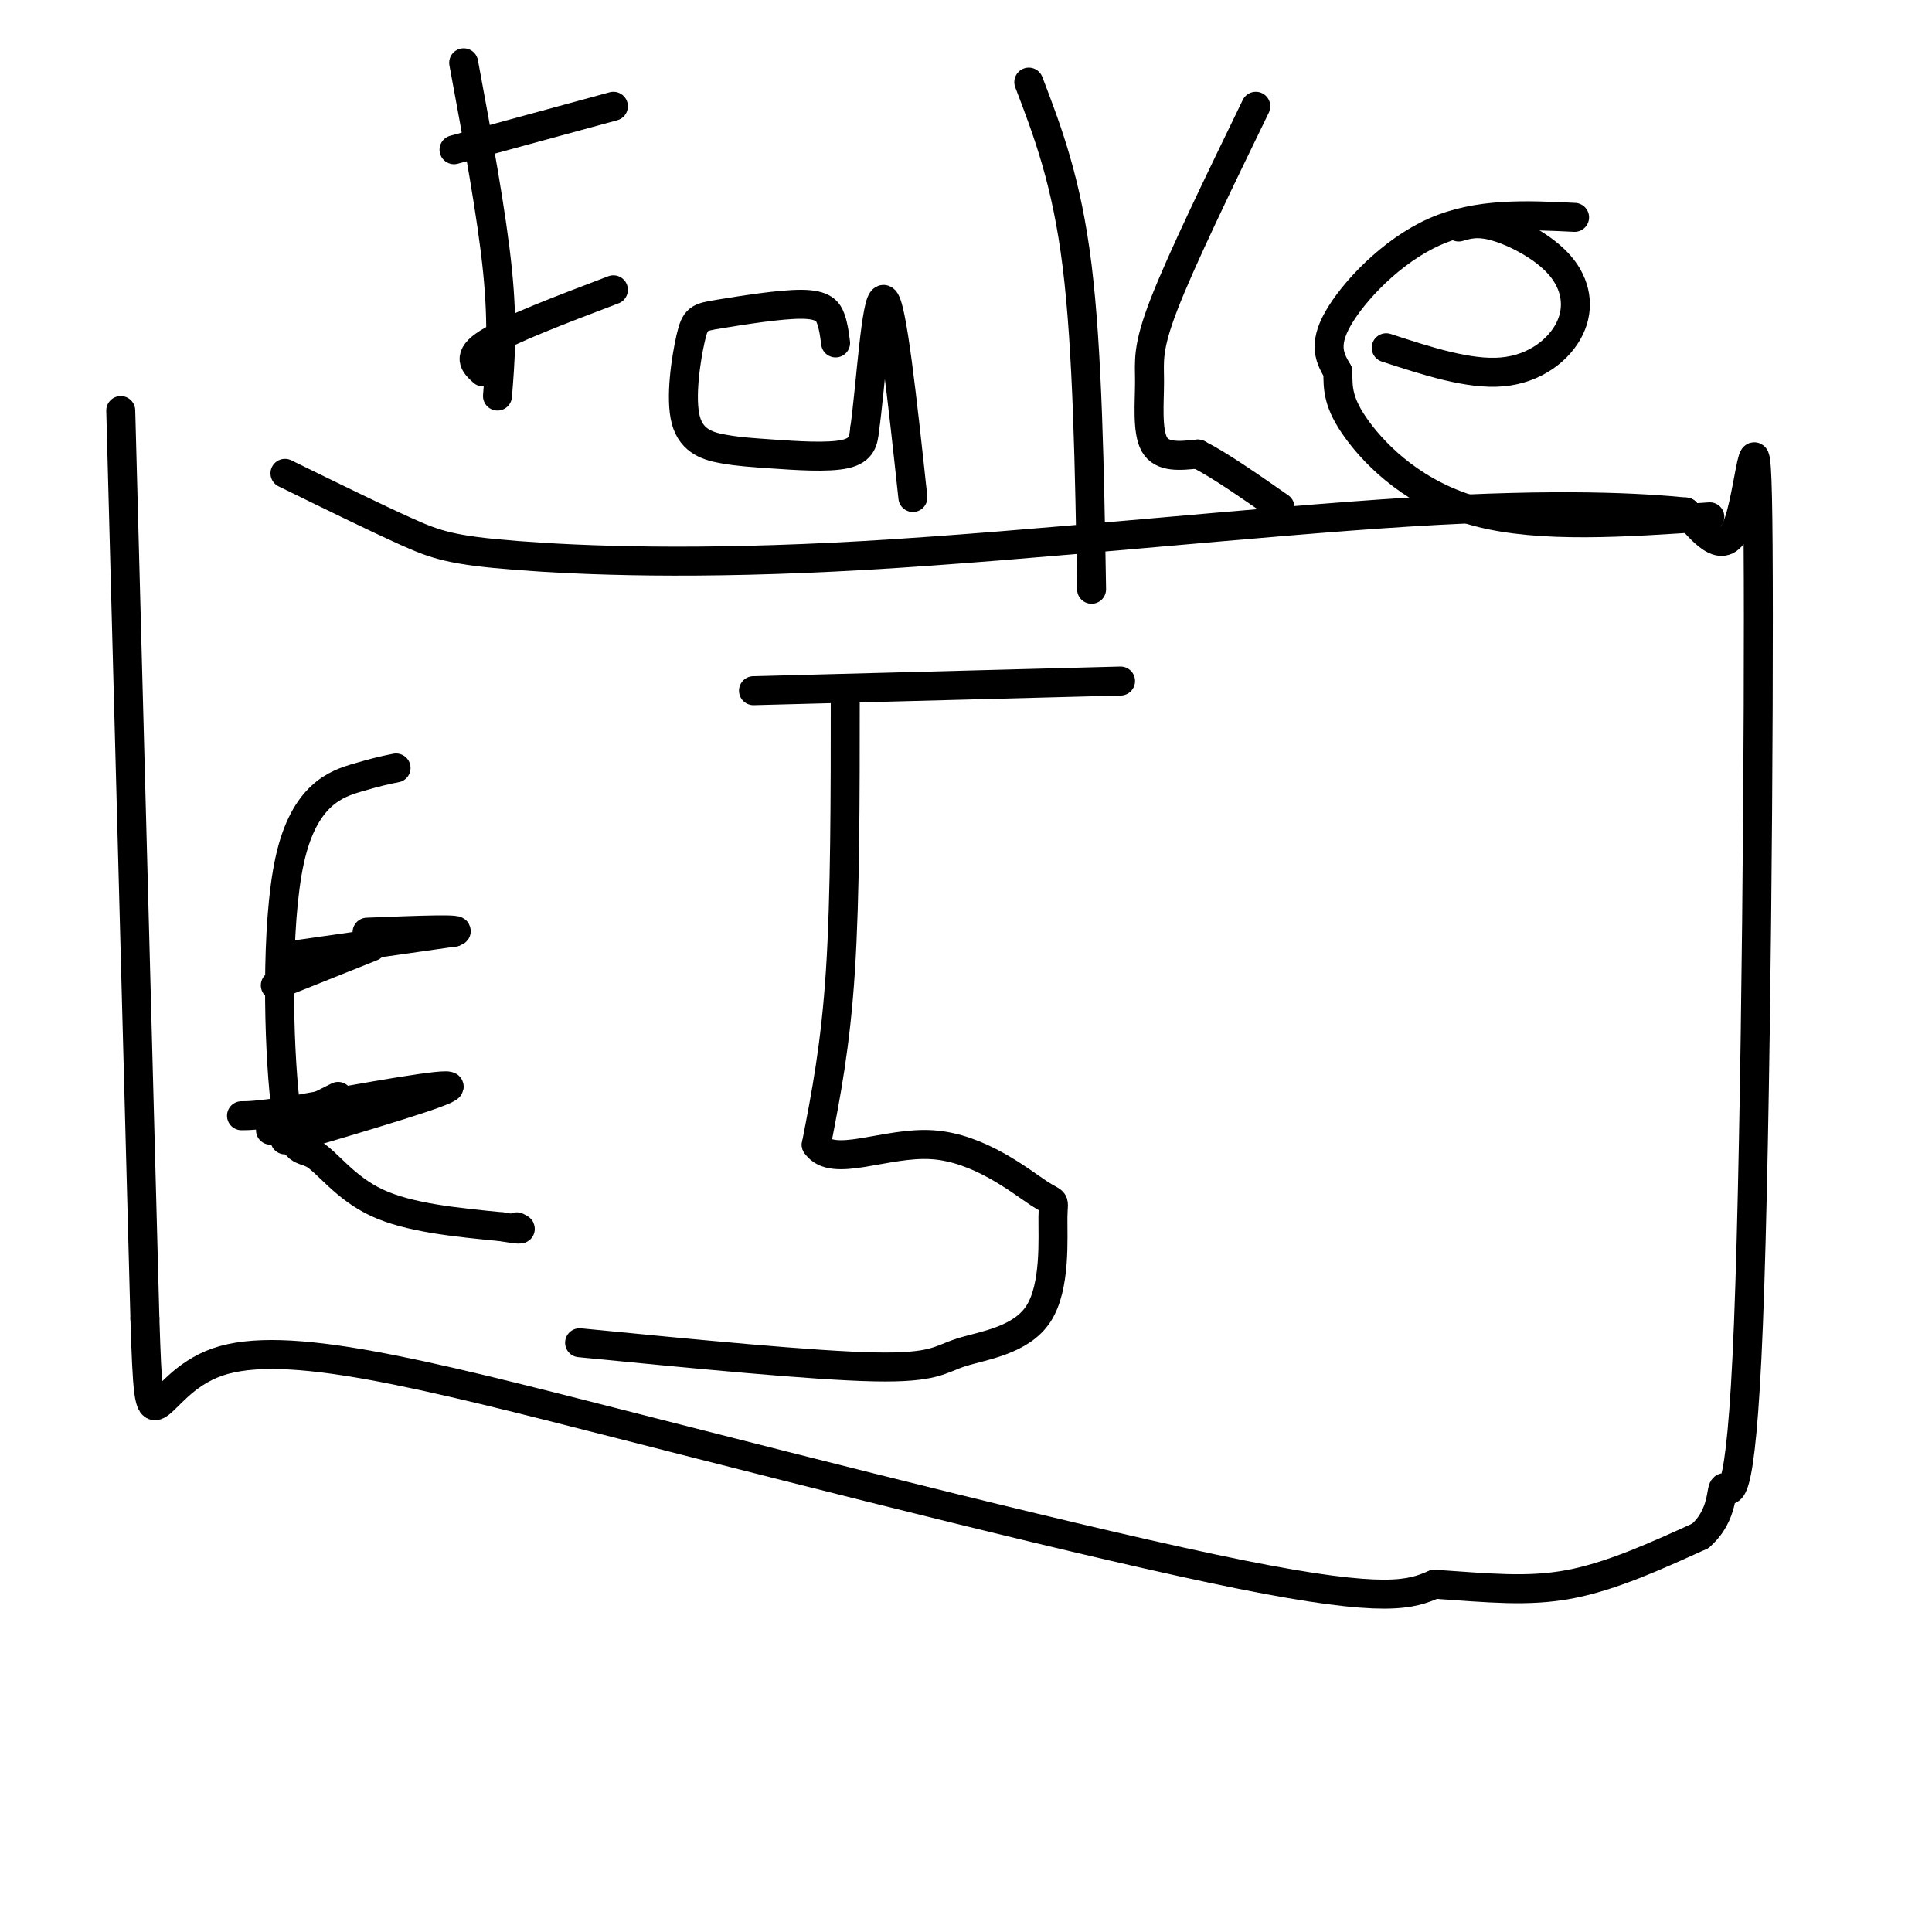
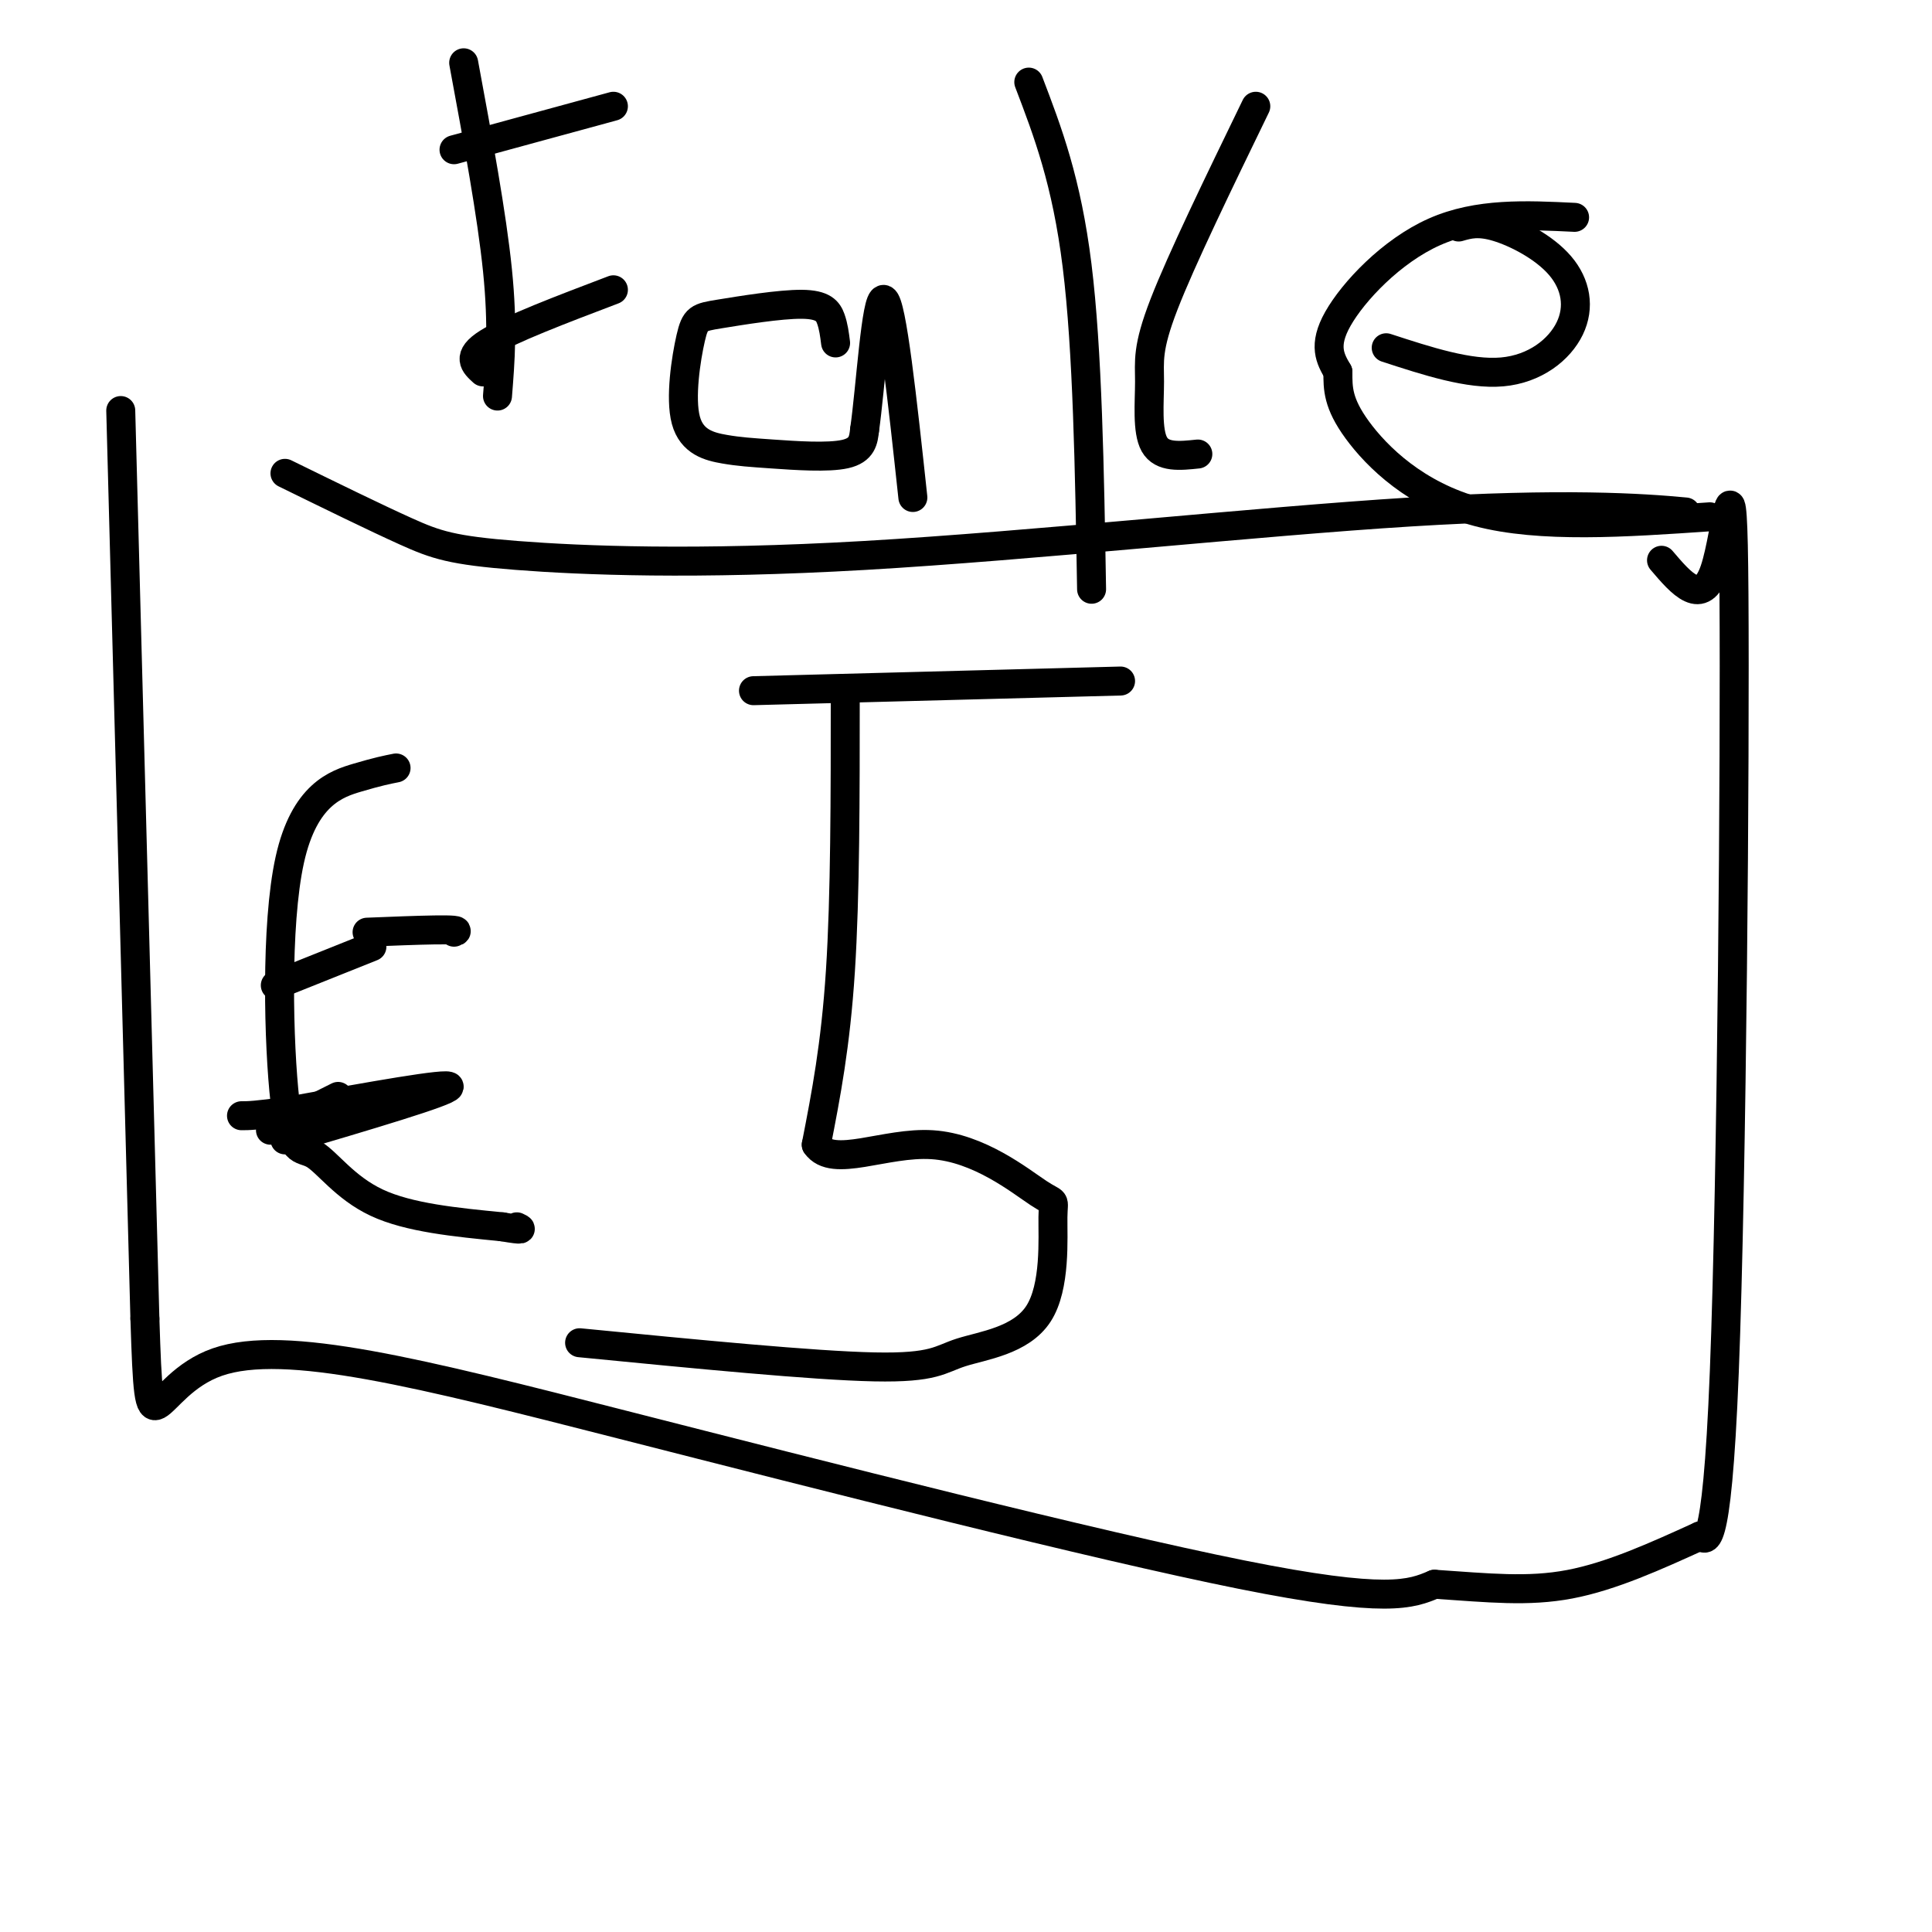
<svg xmlns="http://www.w3.org/2000/svg" viewBox="0 0 400 400" version="1.1">
  <g fill="none" stroke="#000000" stroke-width="6" stroke-linecap="round" stroke-linejoin="round">
    <path d="M25,85c0.000,0.000 5.000,188.000 5,188" />
    <path d="M30,273c0.994,30.823 0.978,13.880 15,9c14.022,-4.880 42.083,2.301 84,13c41.917,10.699 97.691,24.914 128,31c30.309,6.086 35.155,4.043 40,2" />
    <path d="M297,328c11.244,0.756 19.356,1.644 28,0c8.644,-1.644 17.822,-5.822 27,-10" />
-     <path d="M352,318c5.046,-4.344 4.162,-10.203 5,-10c0.838,0.203 3.400,6.467 5,-34c1.600,-40.467 2.238,-127.664 2,-161c-0.238,-33.336 -1.354,-12.810 -4,-5c-2.646,7.810 -6.823,2.905 -11,-2" />
+     <path d="M352,318c0.838,0.203 3.400,6.467 5,-34c1.600,-40.467 2.238,-127.664 2,-161c-0.238,-33.336 -1.354,-12.810 -4,-5c-2.646,7.810 -6.823,2.905 -11,-2" />
    <path d="M349,106c-8.847,-0.844 -25.465,-1.956 -57,0c-31.535,1.956 -77.989,6.978 -113,9c-35.011,2.022 -58.580,1.044 -72,0c-13.420,-1.044 -16.691,-2.156 -23,-5c-6.309,-2.844 -15.654,-7.422 -25,-12" />
    <path d="M82,159c-1.858,0.367 -3.716,0.734 -8,2c-4.284,1.266 -10.993,3.430 -14,17c-3.007,13.570 -2.311,38.544 -1,50c1.311,11.456 3.238,9.392 6,11c2.762,1.608 6.361,6.888 13,10c6.639,3.112 16.320,4.056 26,5" />
    <path d="M104,254c4.833,0.833 3.917,0.417 3,0" />
    <path d="M56,234c0.000,0.000 14.000,-7.000 14,-7" />
    <path d="M57,204c0.000,0.000 20.000,-8.000 20,-8" />
    <path d="M59,236c16.917,-5.000 33.833,-10.000 34,-11c0.167,-1.000 -16.417,2.000 -33,5" />
    <path d="M60,230c-7.167,1.000 -8.583,1.000 -10,1" />
-     <path d="M59,198c0.000,0.000 35.000,-5.000 35,-5" />
    <path d="M94,193c2.833,-0.833 -7.583,-0.417 -18,0" />
    <path d="M175,144c0.000,20.750 0.000,41.500 -1,57c-1.000,15.500 -3.000,25.750 -5,36" />
    <path d="M169,237c3.372,4.965 14.303,-0.624 24,0c9.697,0.624 18.161,7.460 22,10c3.839,2.540 3.054,0.783 3,5c-0.054,4.217 0.625,14.409 -3,20c-3.625,5.591 -11.553,6.582 -16,8c-4.447,1.418 -5.413,3.262 -18,3c-12.587,-0.262 -36.793,-2.631 -61,-5" />
    <path d="M156,143c0.000,0.000 76.000,-2.000 76,-2" />
    <path d="M96,13c2.917,15.750 5.833,31.500 7,43c1.167,11.500 0.583,18.750 0,26" />
    <path d="M94,31c0.000,0.000 33.000,-9.000 33,-9" />
    <path d="M100,77c-1.750,-1.583 -3.500,-3.167 1,-6c4.500,-2.833 15.250,-6.917 26,-11" />
    <path d="M173,71c-0.216,-1.720 -0.432,-3.440 -1,-5c-0.568,-1.560 -1.487,-2.961 -6,-3c-4.513,-0.039 -12.619,1.285 -17,2c-4.381,0.715 -5.038,0.822 -6,5c-0.962,4.178 -2.230,12.426 -1,17c1.230,4.574 4.959,5.473 8,6c3.041,0.527 5.396,0.680 10,1c4.604,0.320 11.458,0.806 15,0c3.542,-0.806 3.771,-2.903 4,-5" />
    <path d="M179,89c1.244,-8.600 2.356,-27.600 4,-27c1.644,0.600 3.822,20.800 6,41" />
    <path d="M213,17c3.917,10.250 7.833,20.500 10,38c2.167,17.500 2.583,42.250 3,67" />
    <path d="M260,22c-7.714,15.893 -15.429,31.786 -19,41c-3.571,9.214 -3.000,11.750 -3,16c0.000,4.250 -0.571,10.214 1,13c1.571,2.786 5.286,2.393 9,2" />
-     <path d="M248,94c4.333,2.167 10.667,6.583 17,11" />
    <path d="M287,72c8.589,2.802 17.177,5.604 24,5c6.823,-0.604 11.880,-4.616 14,-9c2.120,-4.384 1.301,-9.142 -2,-13c-3.301,-3.858 -9.086,-6.817 -13,-8c-3.914,-1.183 -5.957,-0.592 -8,0" />
    <path d="M326,45c-10.022,-0.489 -20.044,-0.978 -29,3c-8.956,3.978 -16.844,12.422 -20,18c-3.156,5.578 -1.578,8.289 0,11" />
    <path d="M277,77c-0.012,3.417 -0.042,6.458 4,12c4.042,5.542 12.155,13.583 25,17c12.845,3.417 30.423,2.208 48,1" />
  </g>
</svg>